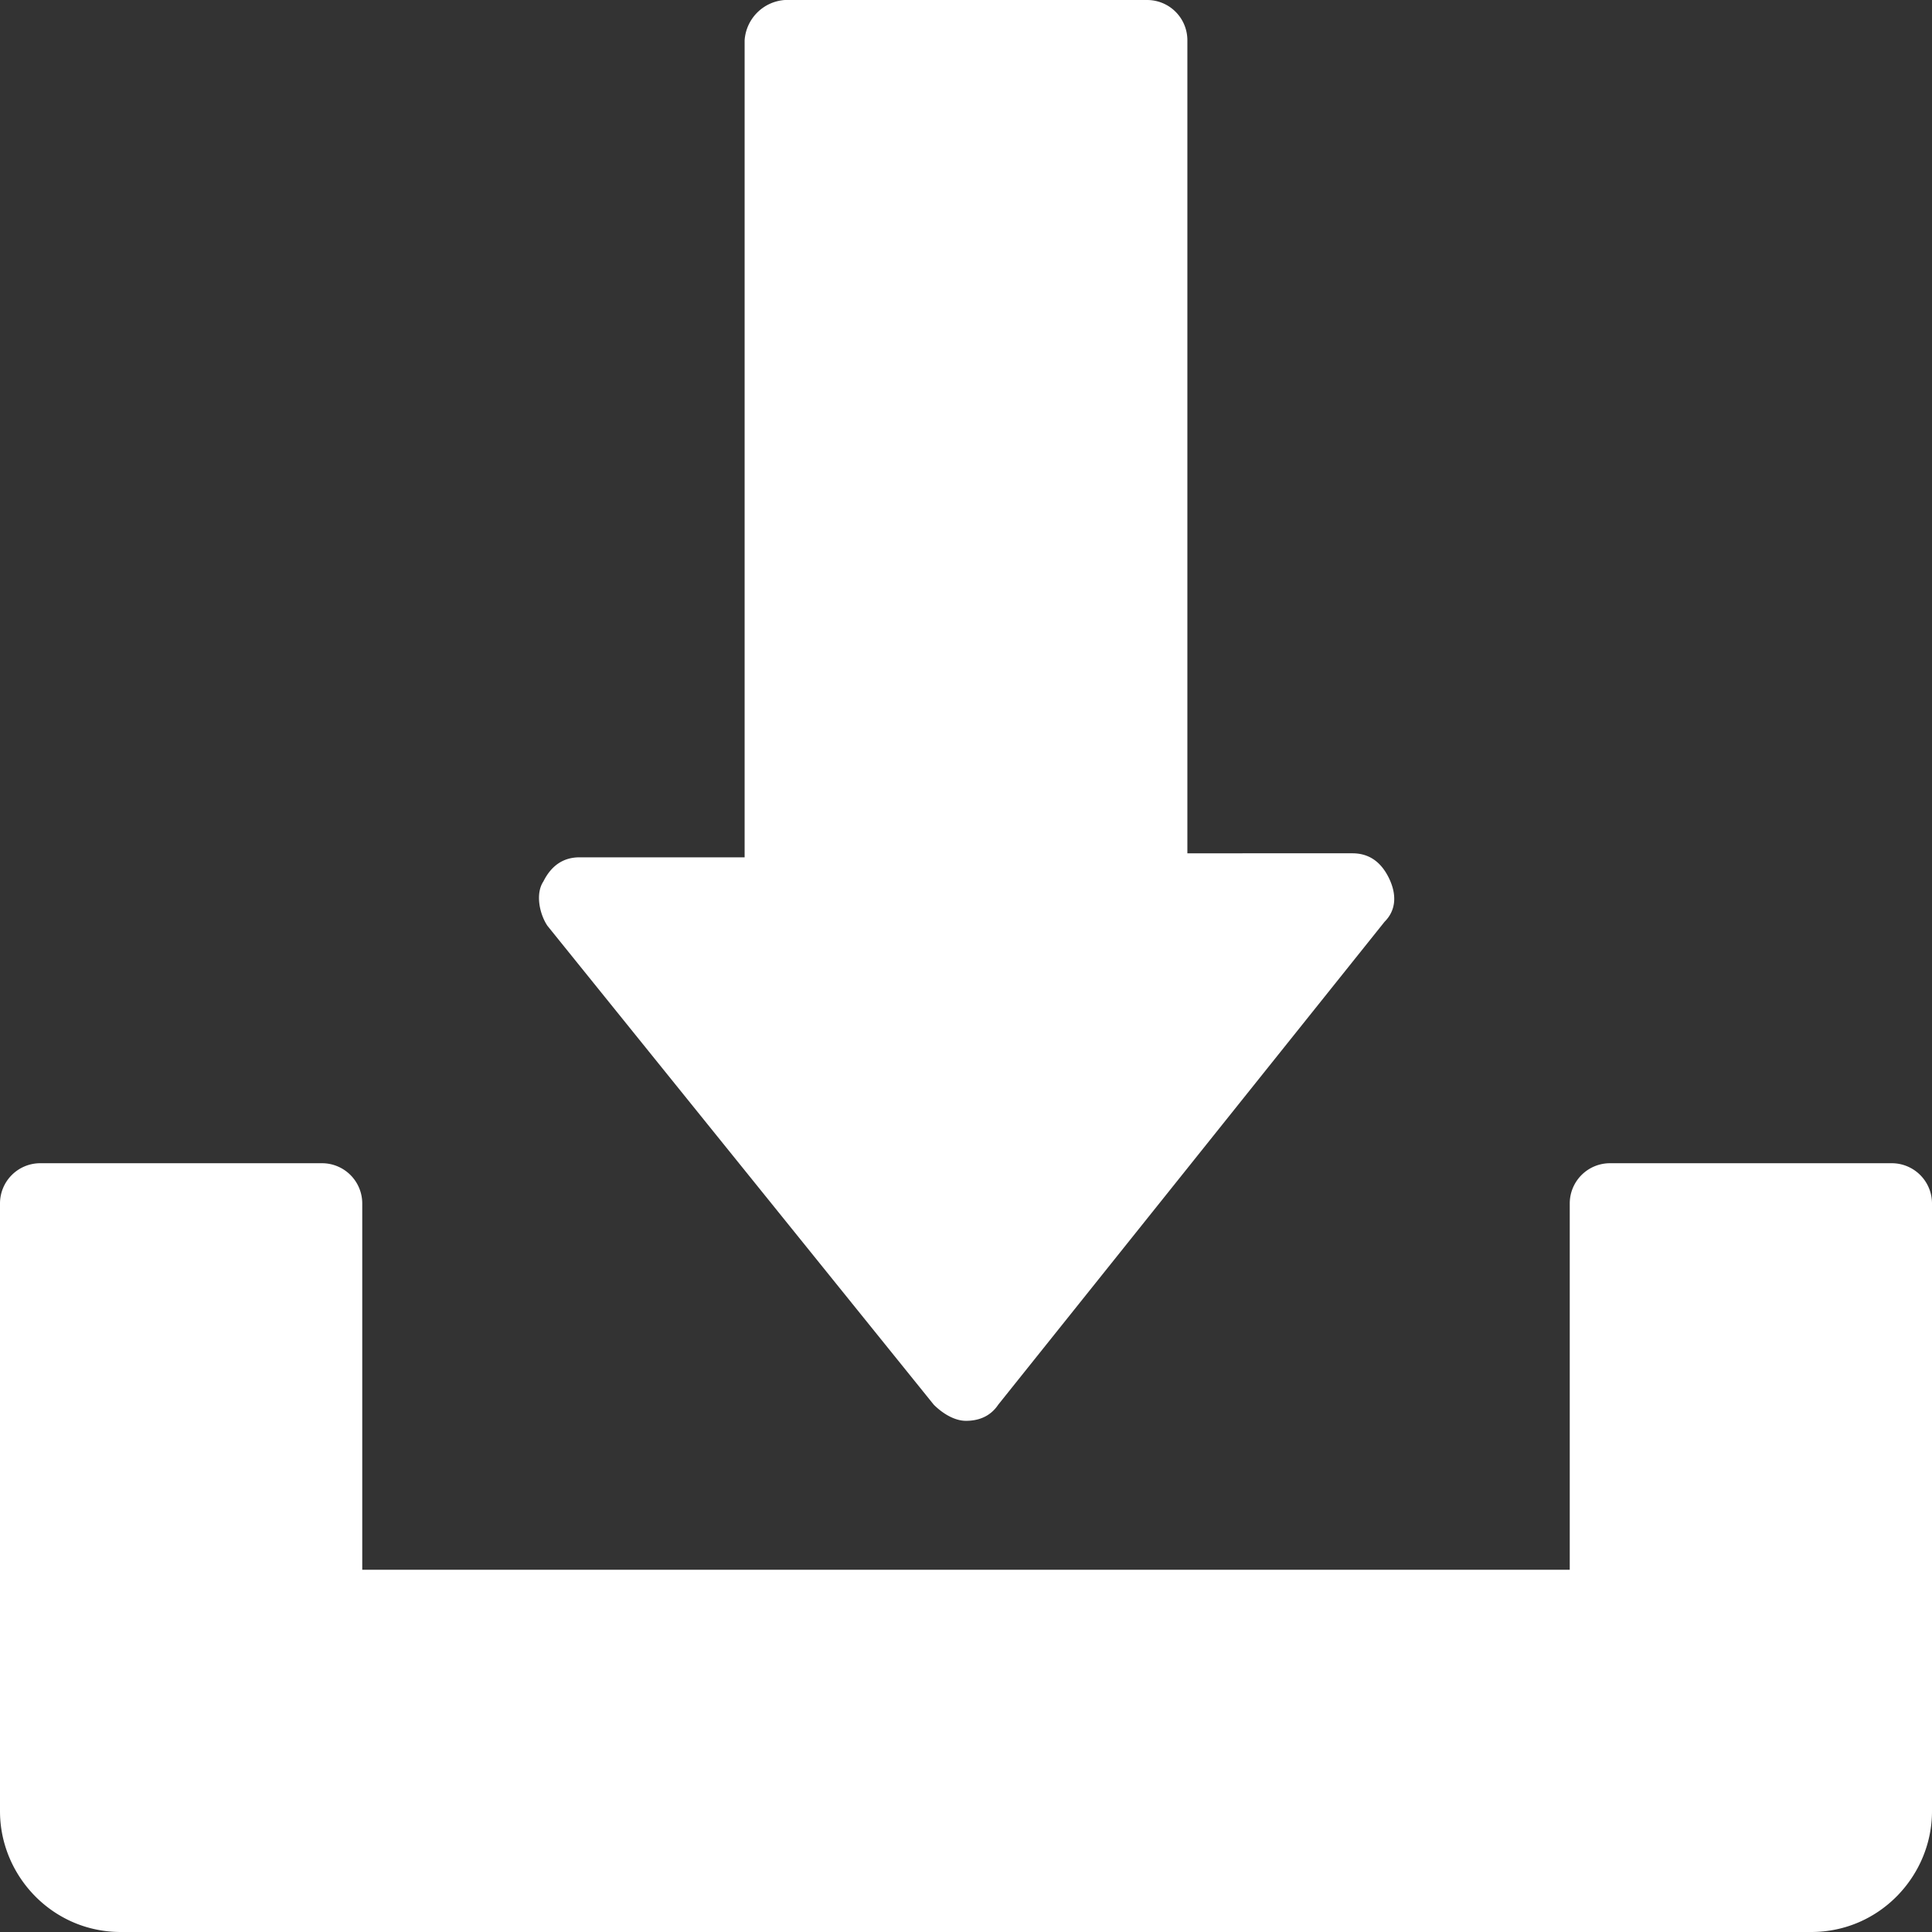
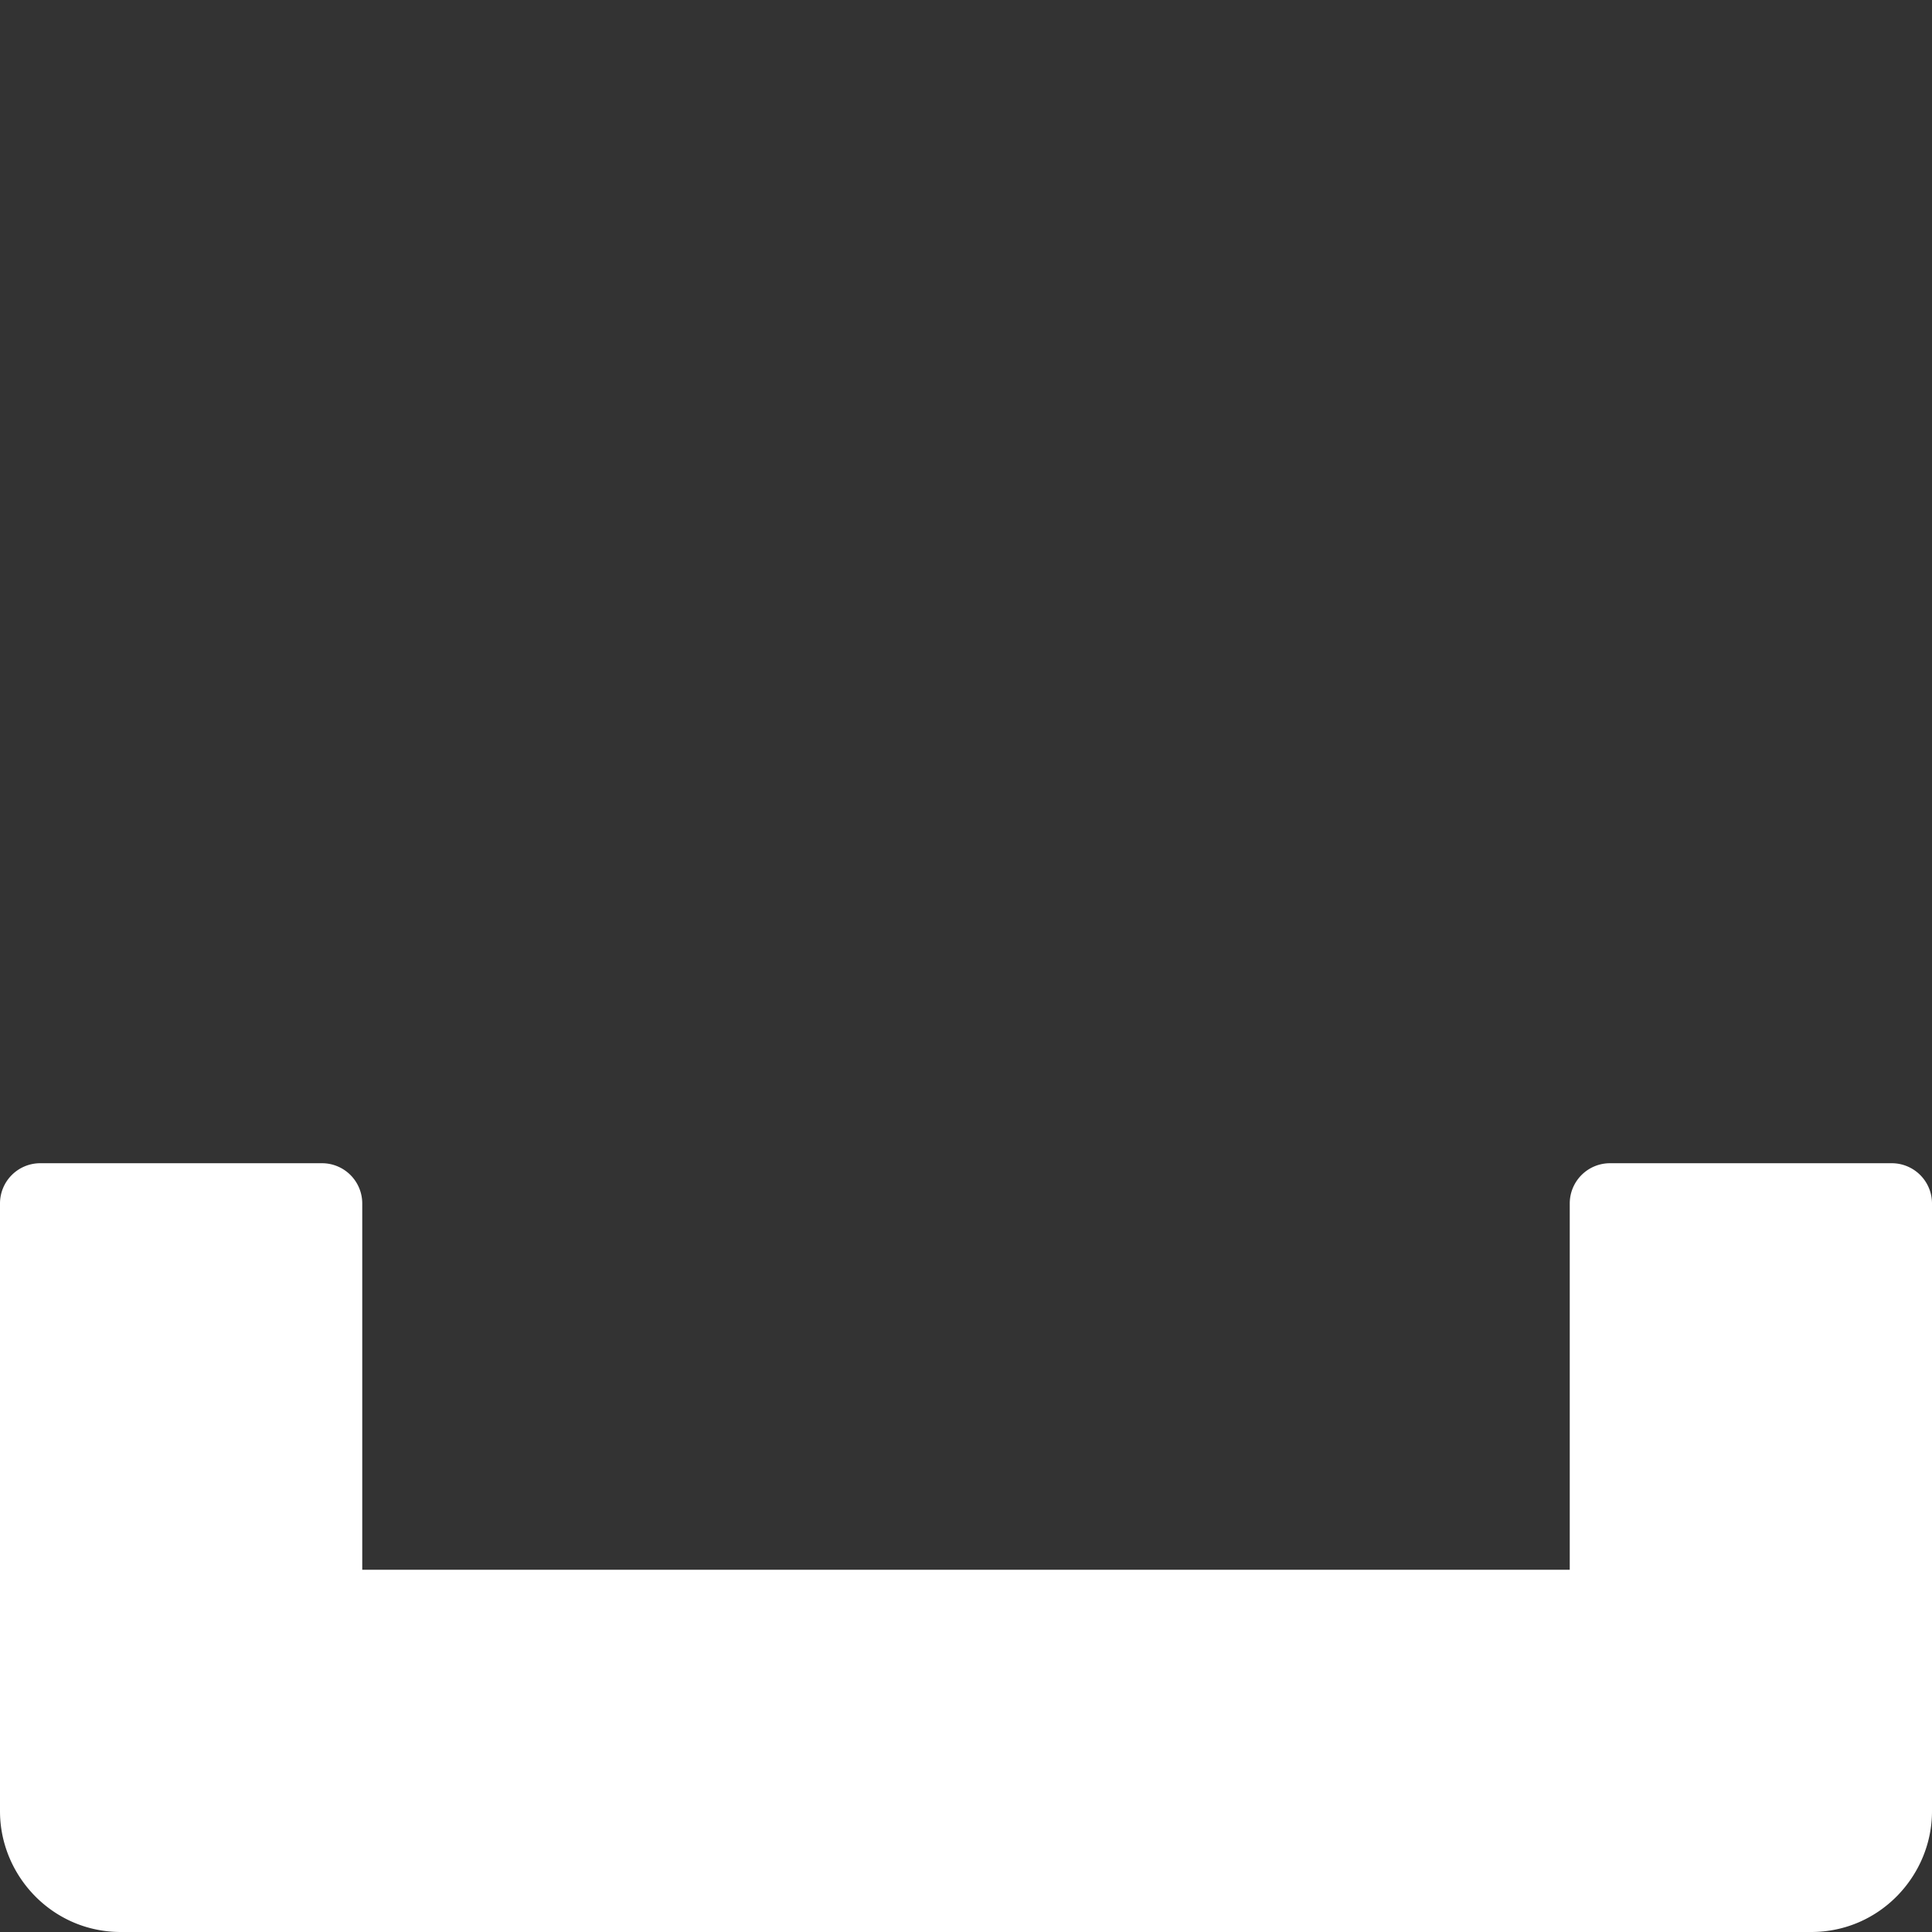
<svg xmlns="http://www.w3.org/2000/svg" fill="currentColor" viewBox="0 0 12 12">
  <rect x="0" y="0" width="12" height="12" fill="#333333" stroke="none" />
  <path fill="#fff" d="M11.75 7.225H10a.25.25 0 0 0-.25.25V9.75h-7.5V7.475a.25.25 0 0 0-.25-.25H.25a.25.25 0 0 0-.25.25v3.775c0 .4.325.75.75.75h10.5c.425 0 .75-.35.75-.75V7.475a.25.25 0 0 0-.25-.25Z" />
-   <path fill="#fff" d="M5.8 8.725c.05.05.125.1.2.1.075 0 .15-.025.2-.1l2.4-3c.075-.075.075-.175.025-.275-.05-.1-.125-.15-.225-.15H7.375V.25a.25.25 0 0 0-.25-.25h-2.25a.269.269 0 0 0-.25.25v5.075H3.6c-.1 0-.175.05-.225.15-.05.075-.025.2.025.275l2.4 2.975Z" />
</svg>